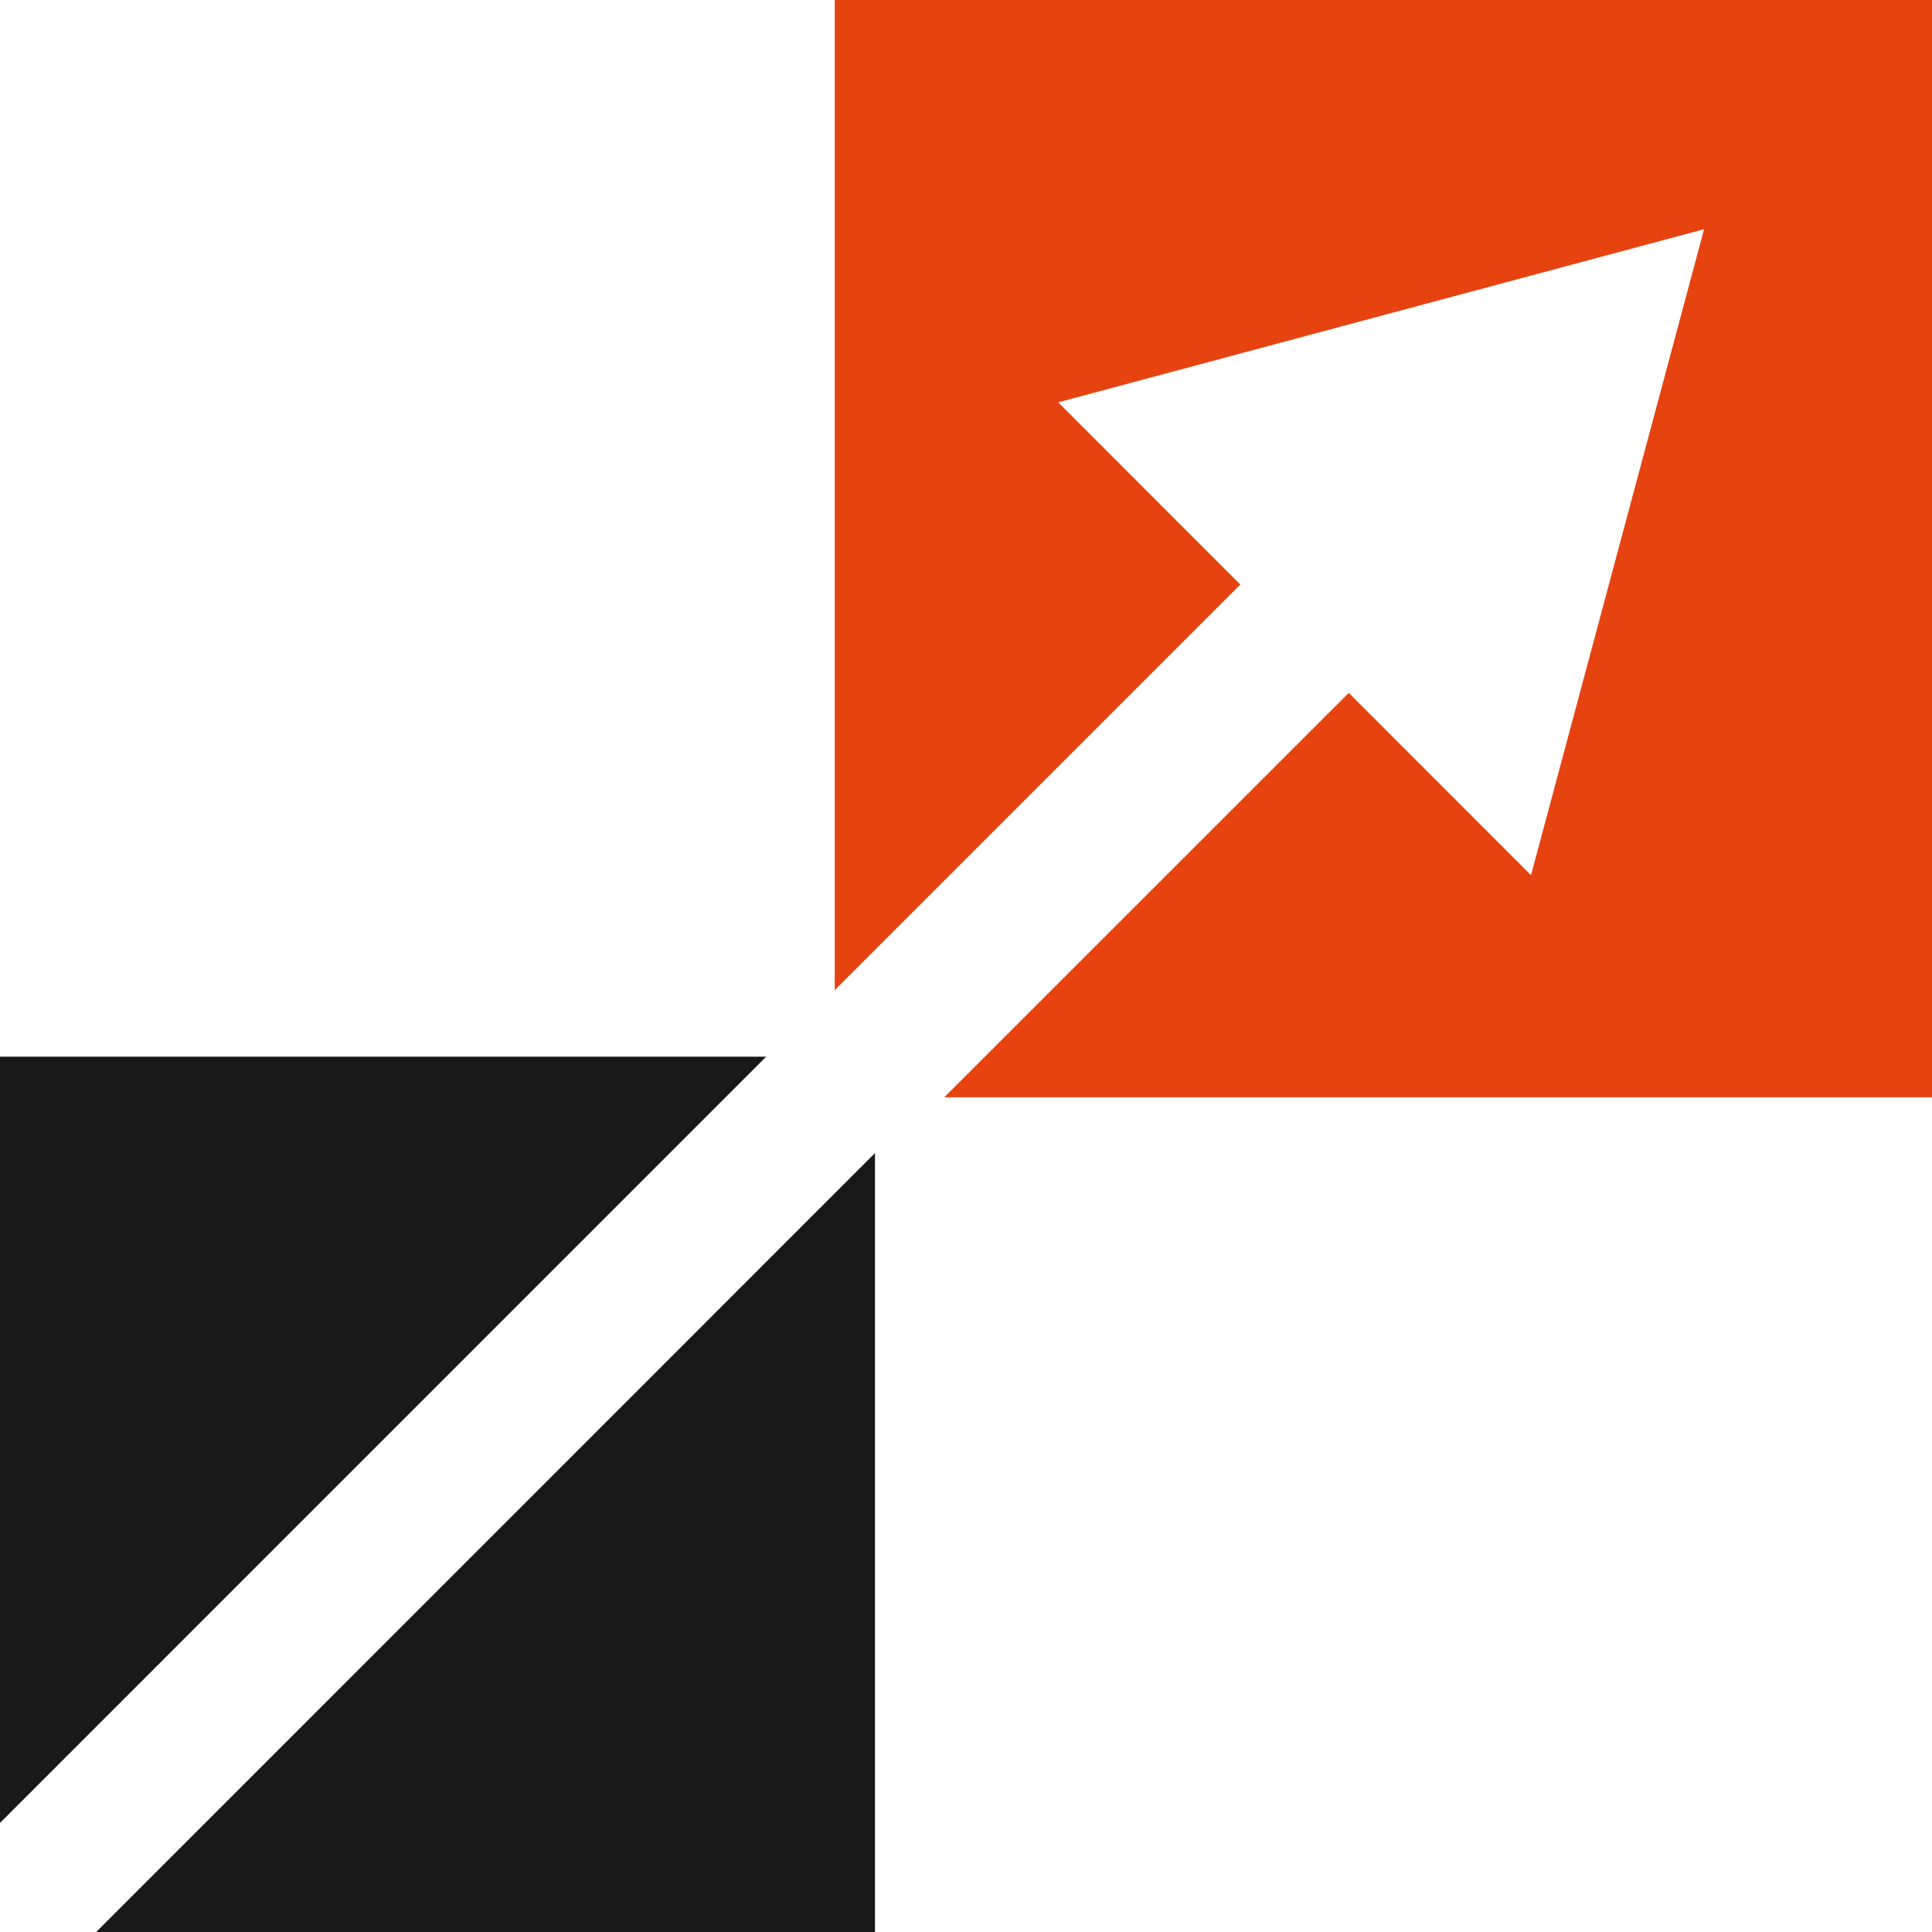
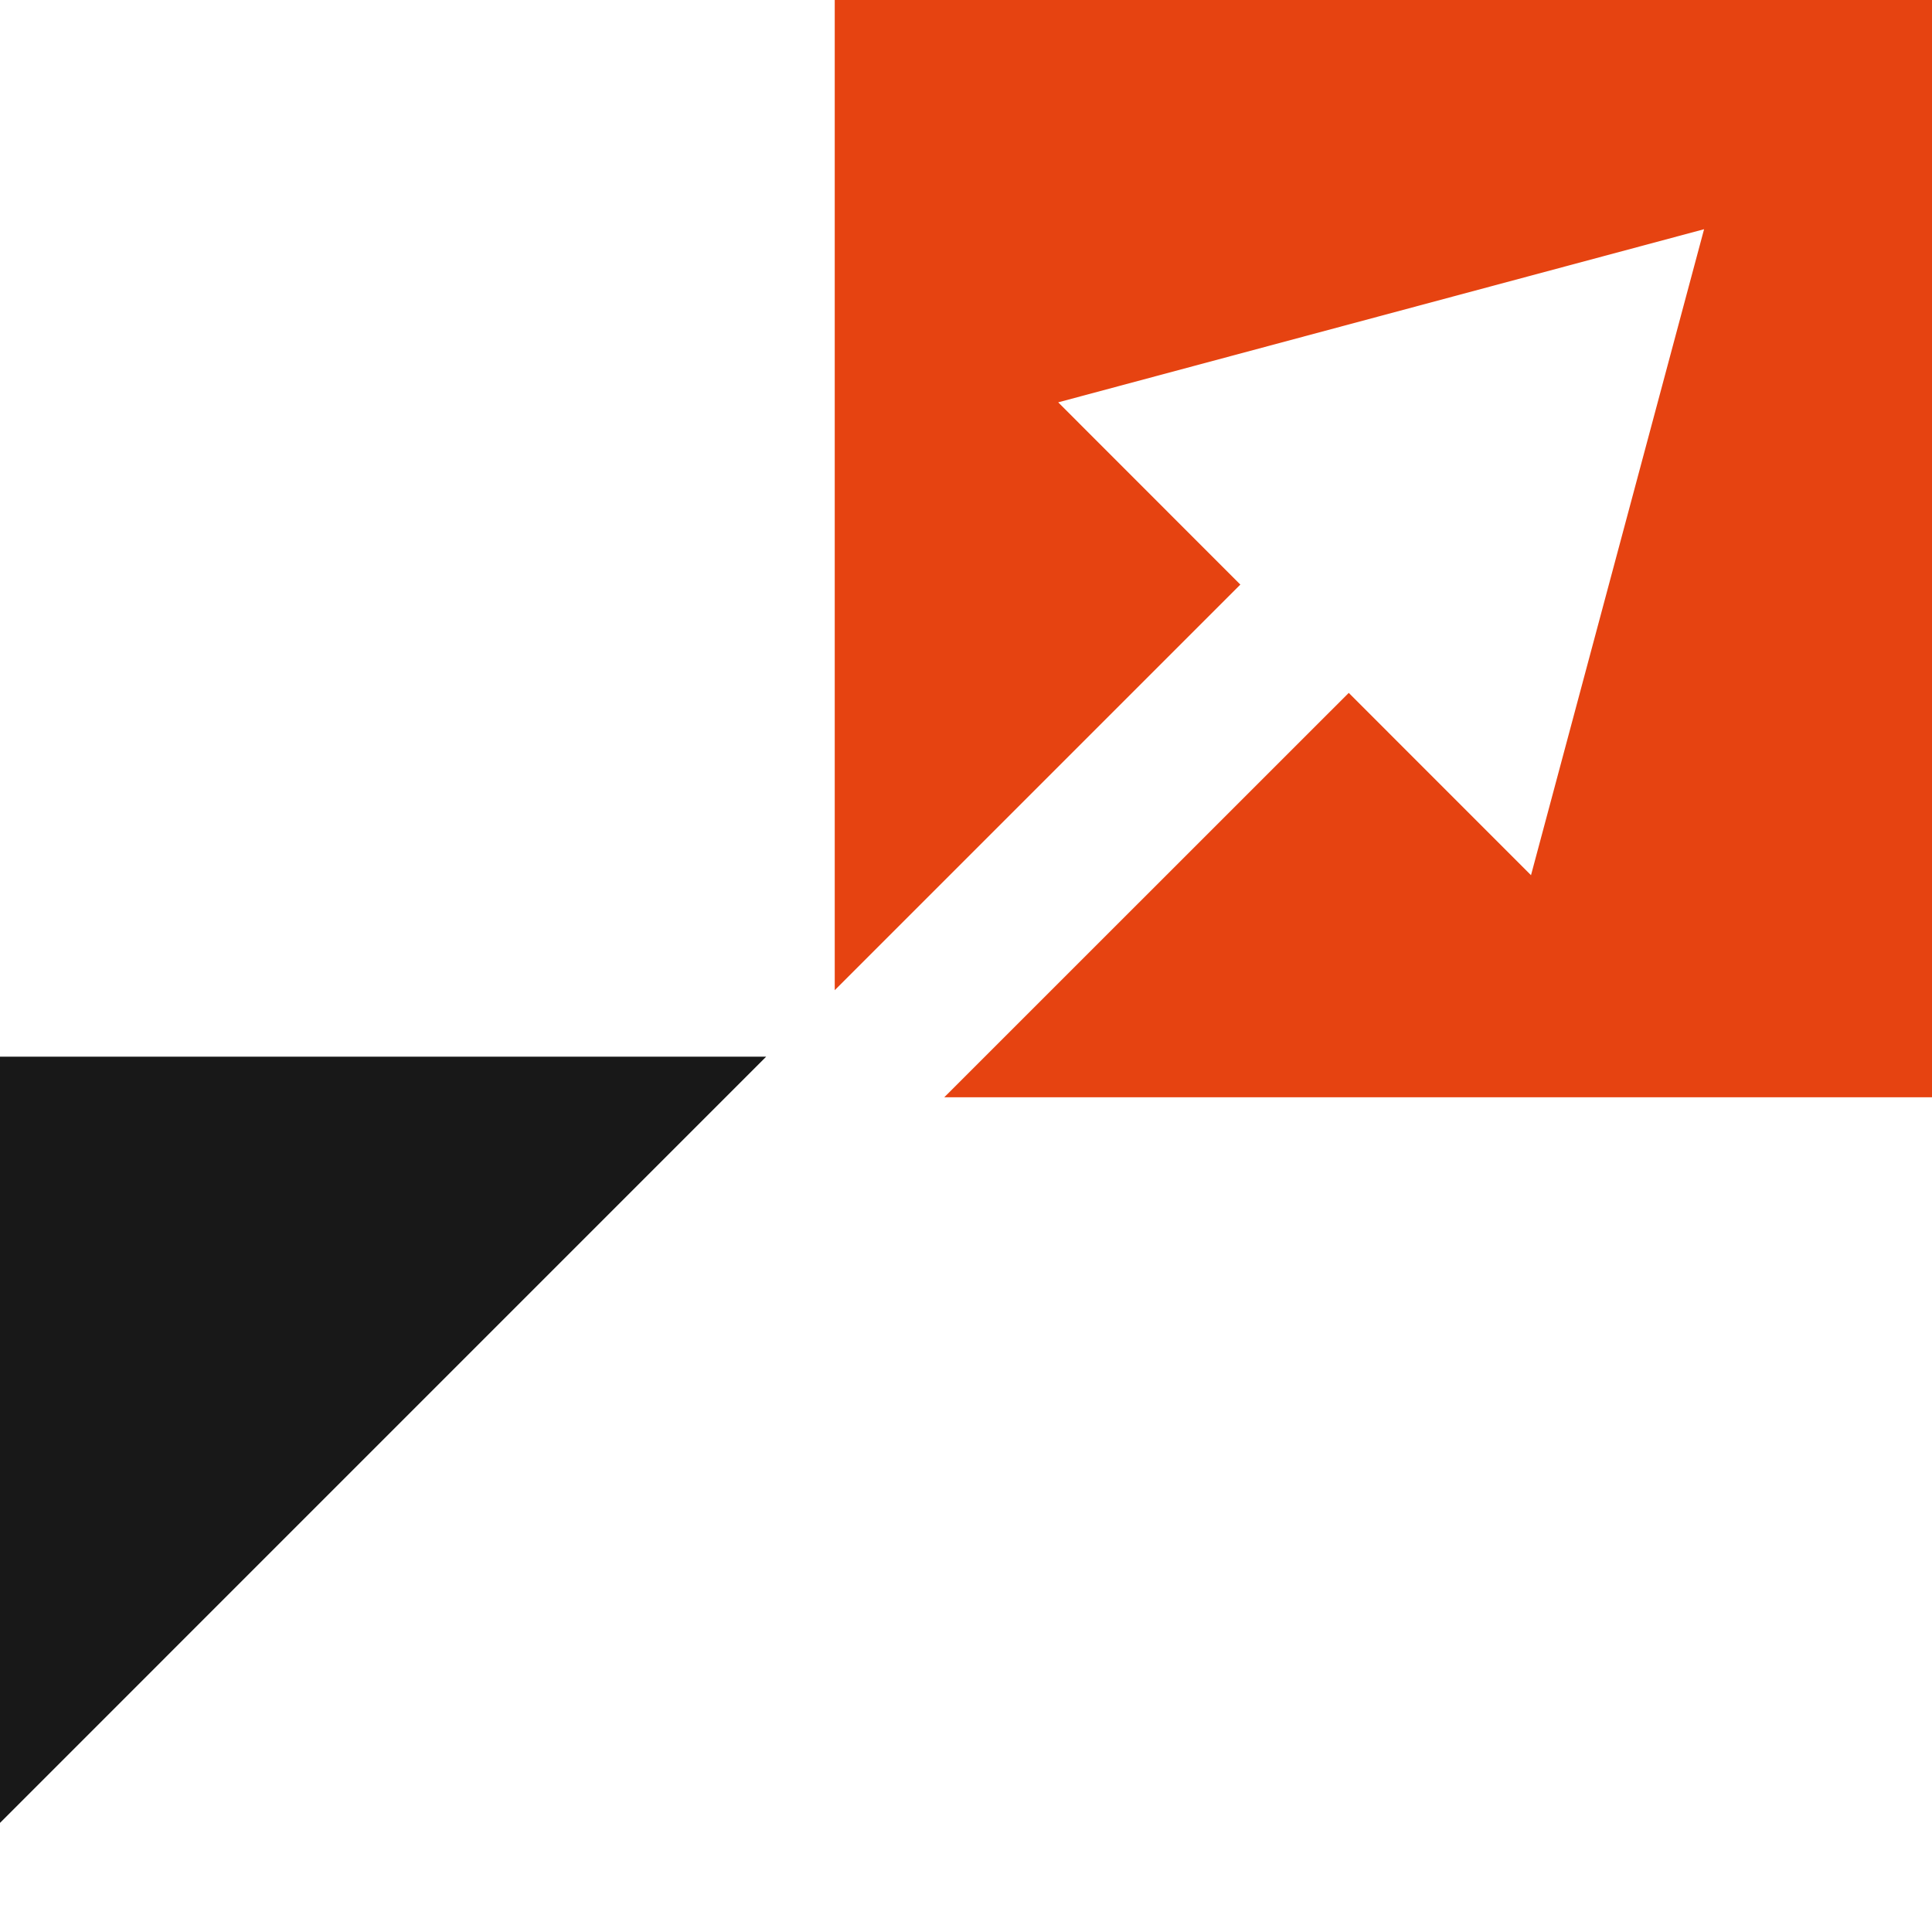
<svg xmlns="http://www.w3.org/2000/svg" version="1.1" id="Calque_1" x="0px" y="0px" width="36px" height="36px" viewBox="0 0 36 36" enable-background="new 0 0 36 36" xml:space="preserve">
  <g>
    <g>
      <polygon fill="#181818" points="-0.033,19.69 -0.033,34 14.276,19.69   " />
-       <polygon fill="#181818" points="16.304,36.028 16.304,21.486 1.764,36.028   " />
      <polygon fill="#E64311" points="19.718,7.497 31.753,4.271 28.528,16.308 25.132,12.911 17.595,20.446 36,20.446 36,0 15.554,0     15.554,18.451 23.112,10.893   " />
    </g>
  </g>
</svg>